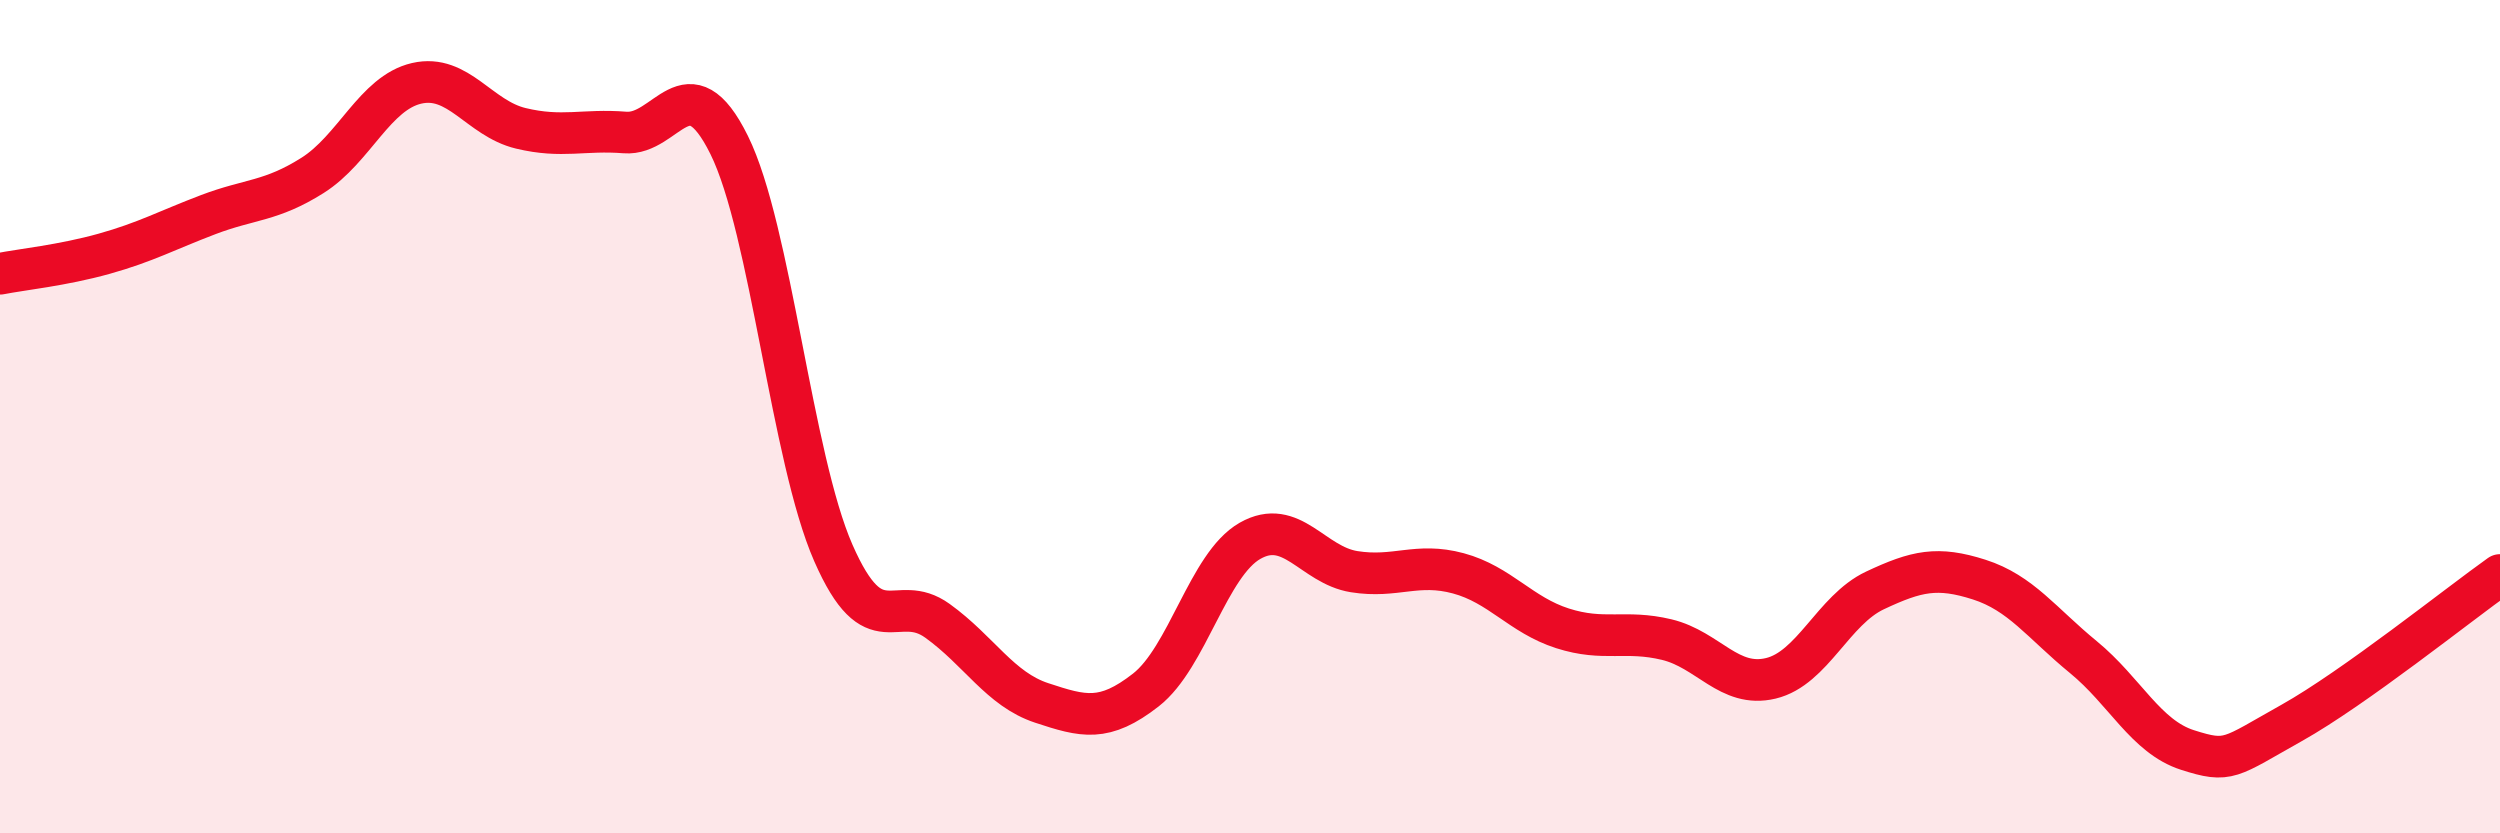
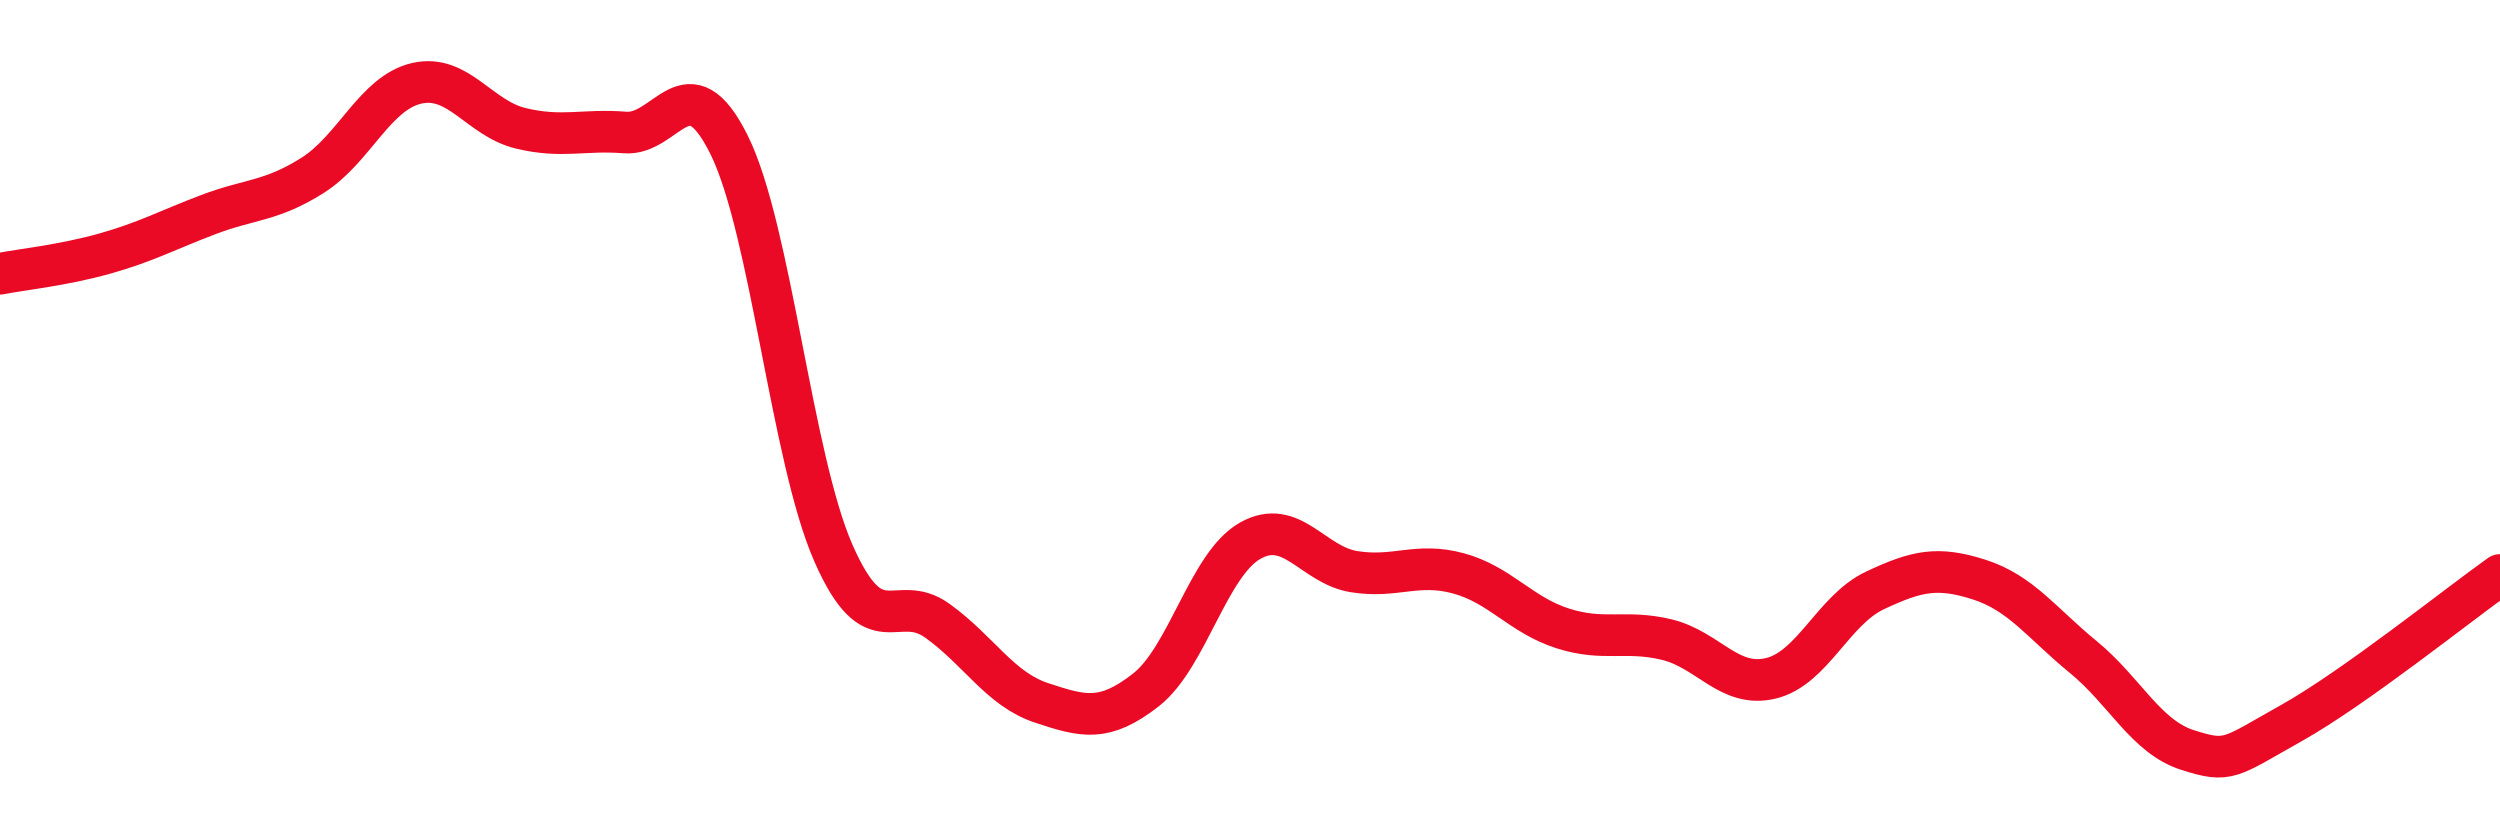
<svg xmlns="http://www.w3.org/2000/svg" width="60" height="20" viewBox="0 0 60 20">
-   <path d="M 0,6.57 C 0.5,6.47 1.5,6.37 2.5,6.09 C 3.5,5.81 4,5.53 5,5.15 C 6,4.77 6.5,4.84 7.5,4.21 C 8.5,3.58 9,2.23 10,2 C 11,1.77 11.5,2.84 12.5,3.08 C 13.5,3.32 14,3.1 15,3.18 C 16,3.26 16.5,1.46 17.5,3.48 C 18.5,5.5 19,10.99 20,13.27 C 21,15.55 21.5,14.18 22.5,14.9 C 23.5,15.62 24,16.54 25,16.87 C 26,17.2 26.5,17.34 27.5,16.56 C 28.5,15.78 29,13.55 30,12.98 C 31,12.41 31.5,13.56 32.5,13.72 C 33.5,13.88 34,13.49 35,13.76 C 36,14.03 36.5,14.76 37.5,15.08 C 38.5,15.4 39,15.11 40,15.35 C 41,15.59 41.5,16.52 42.5,16.28 C 43.5,16.04 44,14.64 45,14.17 C 46,13.7 46.5,13.59 47.5,13.91 C 48.5,14.23 49,14.95 50,15.77 C 51,16.59 51.5,17.68 52.5,18 C 53.5,18.32 53.5,18.19 55,17.35 C 56.5,16.51 59,14.51 60,13.8L60 20L0 20Z" fill="#EB0A25" opacity="0.1" stroke-linecap="round" stroke-linejoin="round" />
  <path d="M 0,6.57 C 0.5,6.47 1.5,6.37 2.5,6.09 C 3.5,5.81 4,5.53 5,5.15 C 6,4.77 6.5,4.84 7.5,4.21 C 8.5,3.58 9,2.23 10,2 C 11,1.77 11.5,2.84 12.5,3.08 C 13.5,3.32 14,3.1 15,3.18 C 16,3.26 16.5,1.46 17.5,3.48 C 18.5,5.5 19,10.99 20,13.27 C 21,15.55 21.5,14.18 22.5,14.9 C 23.5,15.62 24,16.54 25,16.87 C 26,17.2 26.5,17.34 27.5,16.56 C 28.5,15.78 29,13.55 30,12.98 C 31,12.41 31.5,13.56 32.5,13.72 C 33.5,13.88 34,13.49 35,13.76 C 36,14.03 36.5,14.76 37.5,15.08 C 38.5,15.4 39,15.11 40,15.35 C 41,15.59 41.5,16.52 42.5,16.28 C 43.5,16.04 44,14.64 45,14.17 C 46,13.7 46.5,13.59 47.5,13.91 C 48.5,14.23 49,14.95 50,15.77 C 51,16.59 51.5,17.68 52.5,18 C 53.5,18.32 53.5,18.19 55,17.35 C 56.5,16.51 59,14.51 60,13.8" stroke="#EB0A25" stroke-width="1" fill="none" stroke-linecap="round" stroke-linejoin="round" />
</svg>